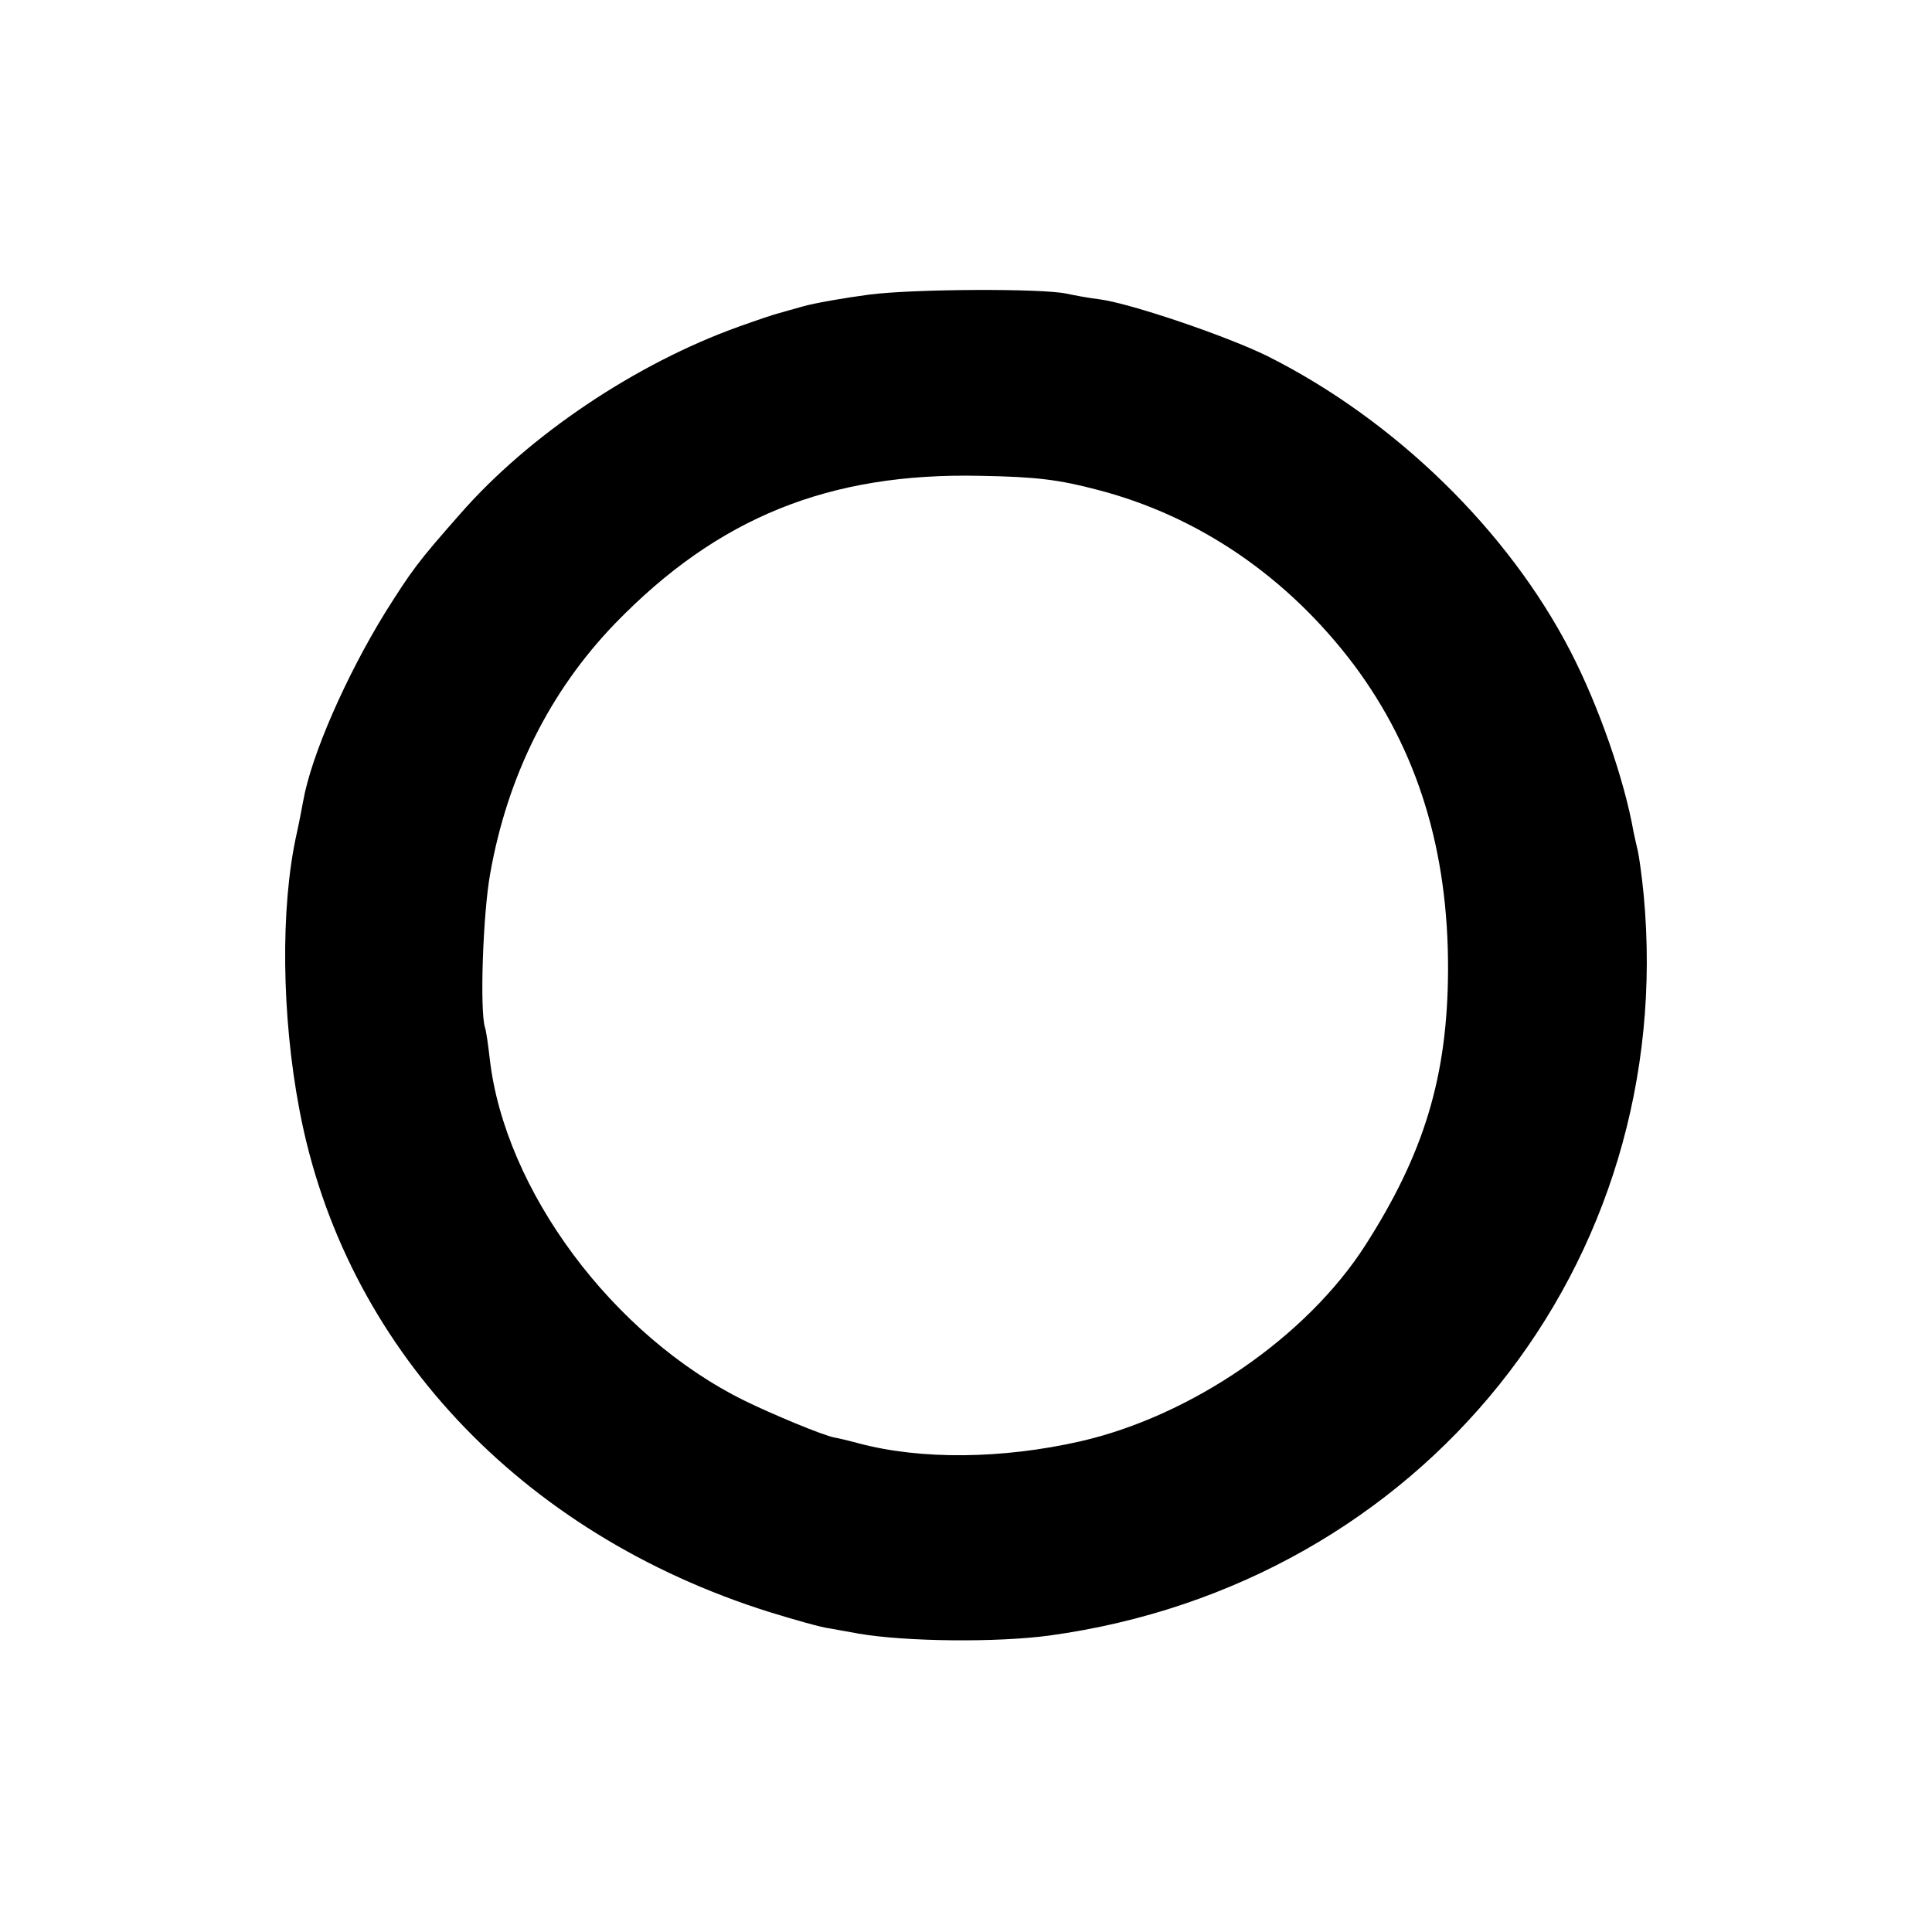
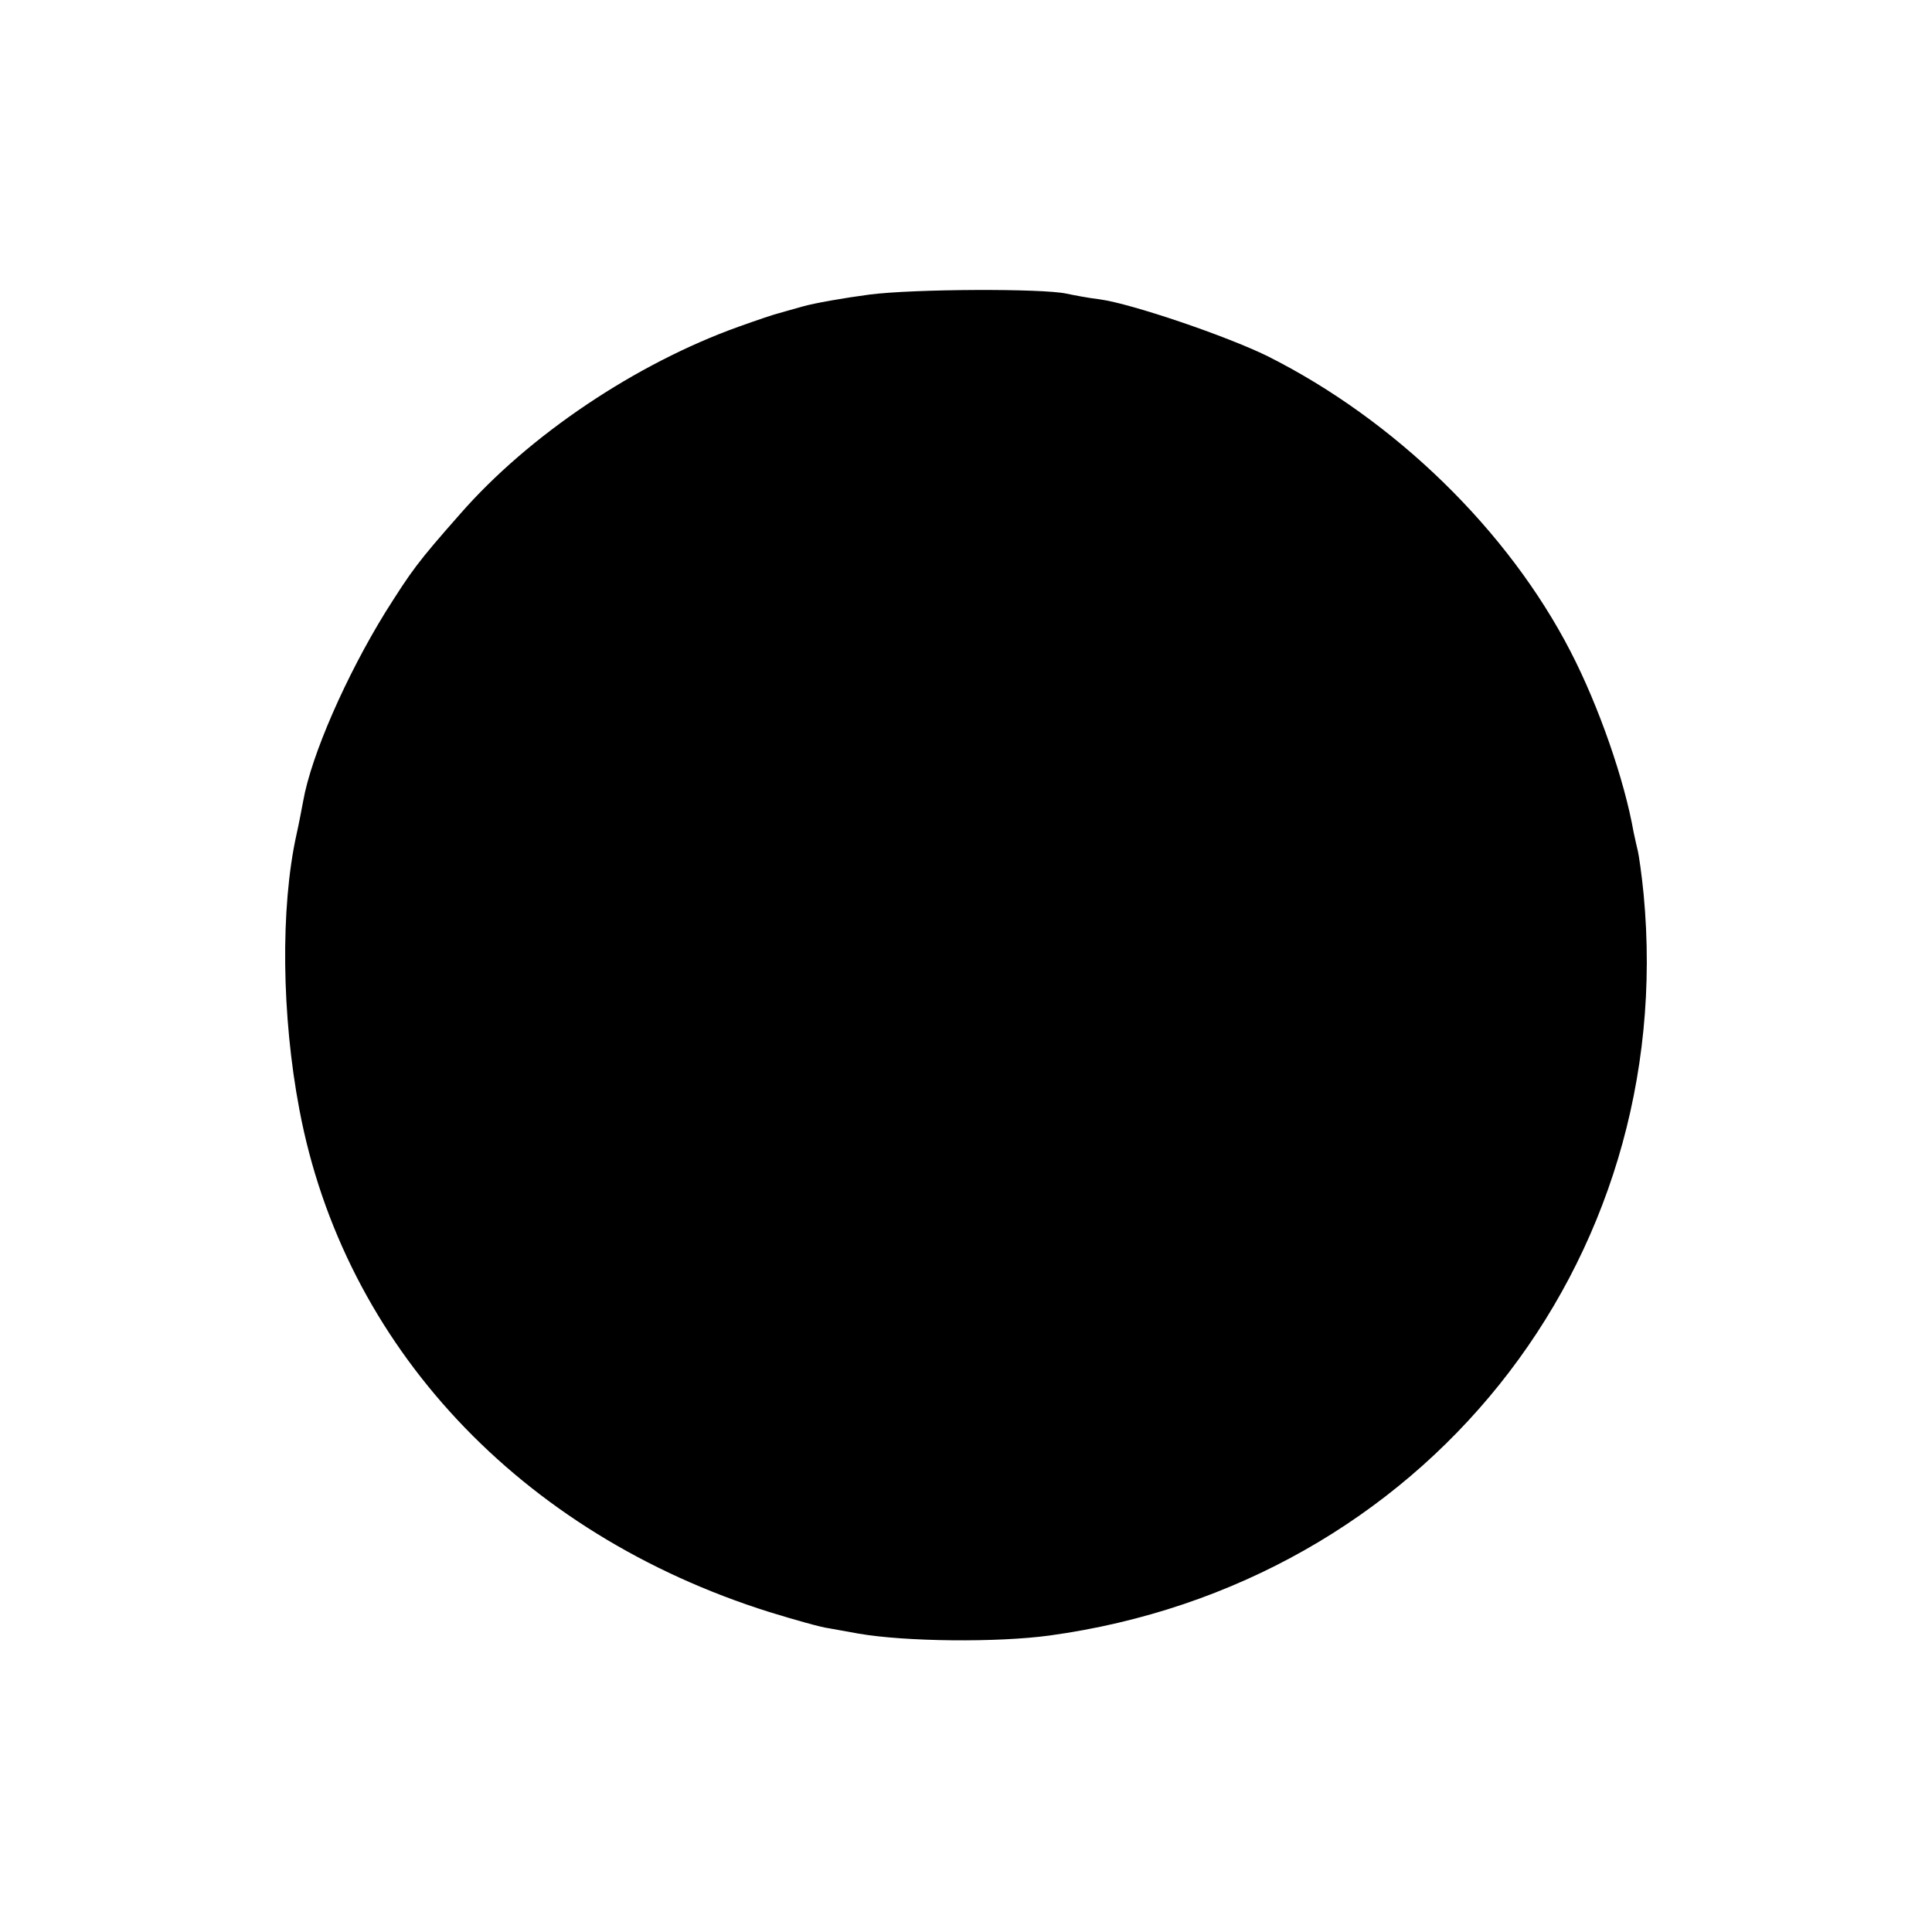
<svg xmlns="http://www.w3.org/2000/svg" version="1.0" width="404pt" height="404pt" viewBox="0 0 404 404" preserveAspectRatio="xMidYMid meet">
  <g transform="translate(0,404) scale(0.1,-0.1)" fill="#000000" stroke="none">
-     <path d="M1818 3424 c-53 -7 -116 -18 -140 -25 -24 -7 -47 -13 -53 -15 -5 -1 -41 -13 -80 -27 -215 -77 -439 -227 -583 -392 -90 -102 -101 -118 -156 -205 -82 -133 -155 -299 -172 -395 -3 -16 -9 -48 -14 -70 -34 -154 -31 -380 6 -575 93 -494 461 -887 983 -1051 52 -16 108 -32 125 -34 17 -3 45 -8 61 -11 98 -17 290 -19 400 -4 779 107 1315 776 1242 1550 -4 41 -10 82 -12 90 -2 8 -6 26 -9 40 -19 108 -72 262 -132 378 -130 252 -366 483 -633 617 -85 42 -285 110 -351 119 -25 3 -56 9 -70 12 -51 11 -318 10 -412 -2z m476 -408 c213 -55 399 -183 537 -366 133 -178 198 -388 197 -639 -1 -222 -50 -383 -173 -575 -123 -192 -364 -357 -596 -410 -163 -37 -333 -39 -464 -4 -22 6 -44 11 -50 12 -23 4 -131 49 -188 77 -276 136 -502 441 -533 716 -3 26 -7 56 -10 65 -11 37 -4 238 11 321 36 204 125 382 261 523 215 222 448 316 764 309 117 -2 164 -8 244 -29z" />
+     <path d="M1818 3424 c-53 -7 -116 -18 -140 -25 -24 -7 -47 -13 -53 -15 -5 -1 -41 -13 -80 -27 -215 -77 -439 -227 -583 -392 -90 -102 -101 -118 -156 -205 -82 -133 -155 -299 -172 -395 -3 -16 -9 -48 -14 -70 -34 -154 -31 -380 6 -575 93 -494 461 -887 983 -1051 52 -16 108 -32 125 -34 17 -3 45 -8 61 -11 98 -17 290 -19 400 -4 779 107 1315 776 1242 1550 -4 41 -10 82 -12 90 -2 8 -6 26 -9 40 -19 108 -72 262 -132 378 -130 252 -366 483 -633 617 -85 42 -285 110 -351 119 -25 3 -56 9 -70 12 -51 11 -318 10 -412 -2z m476 -408 z" />
  </g>
</svg>